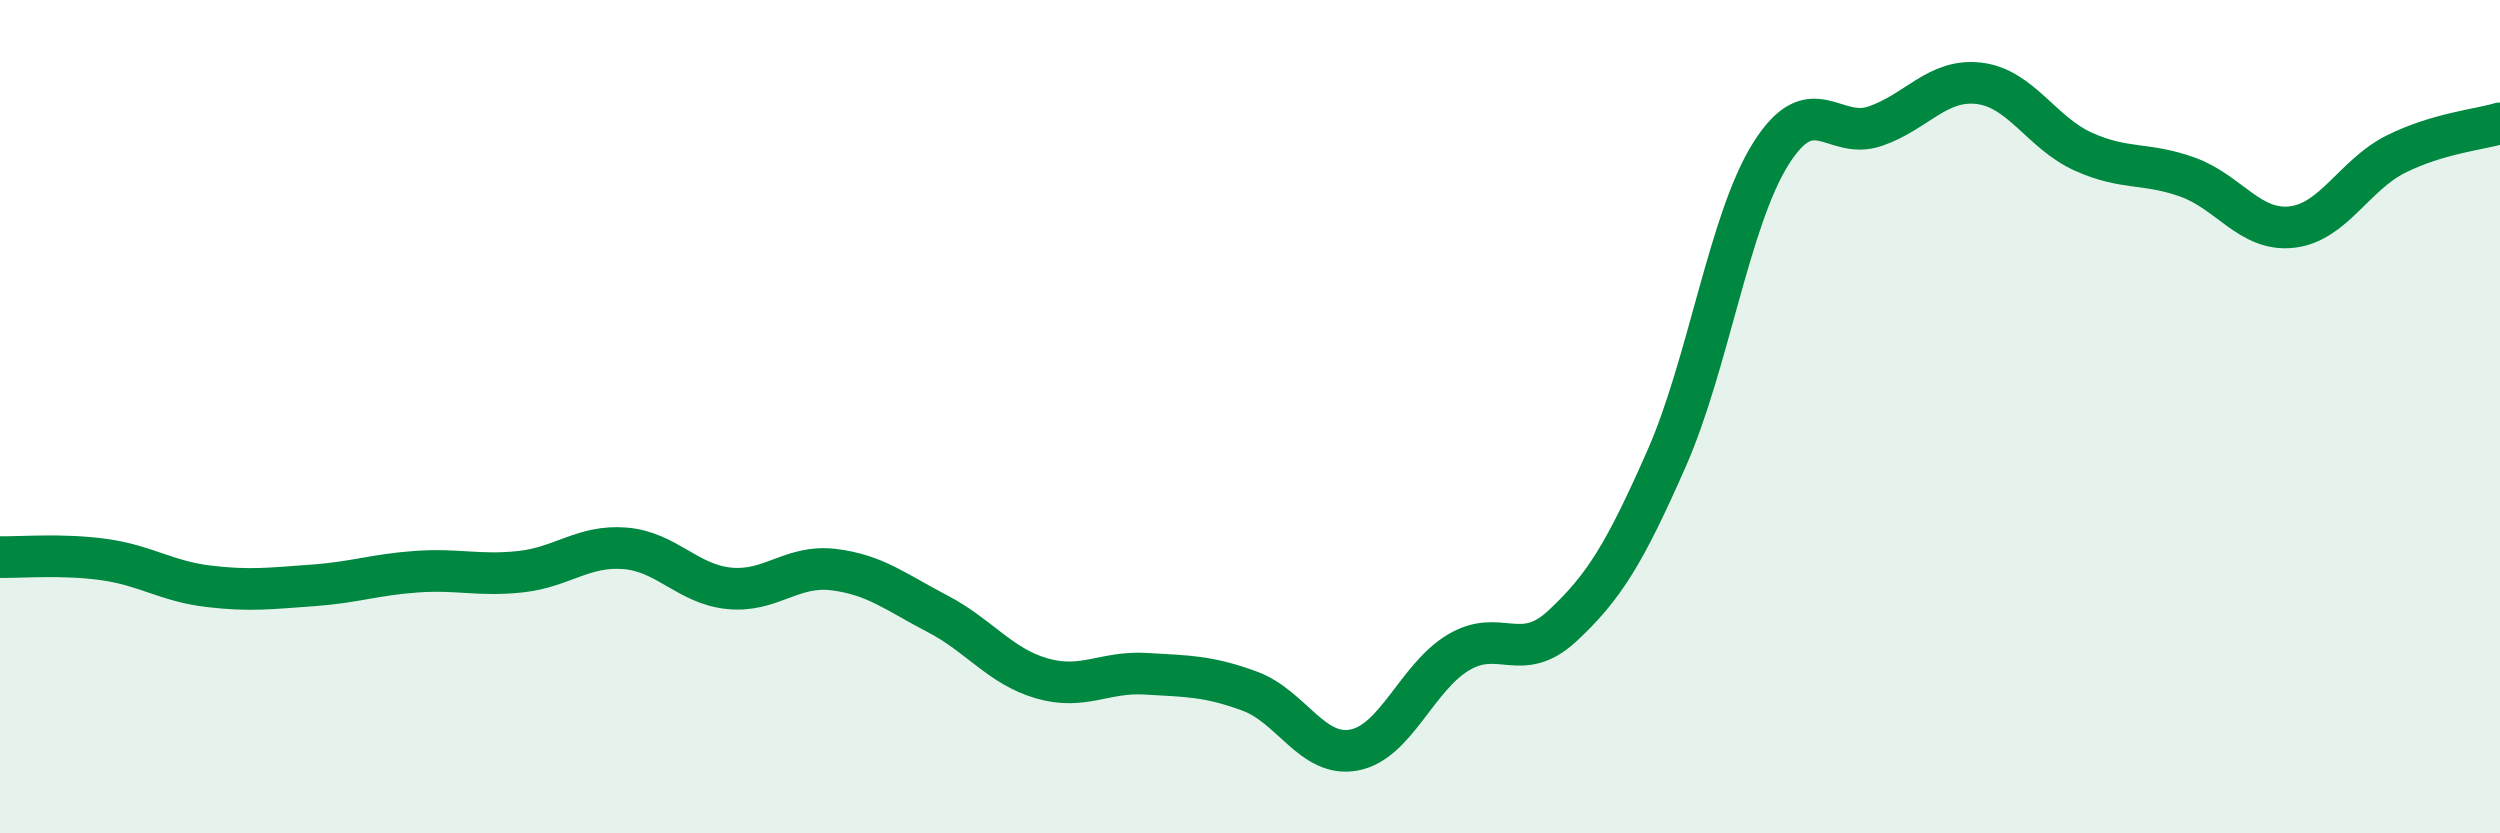
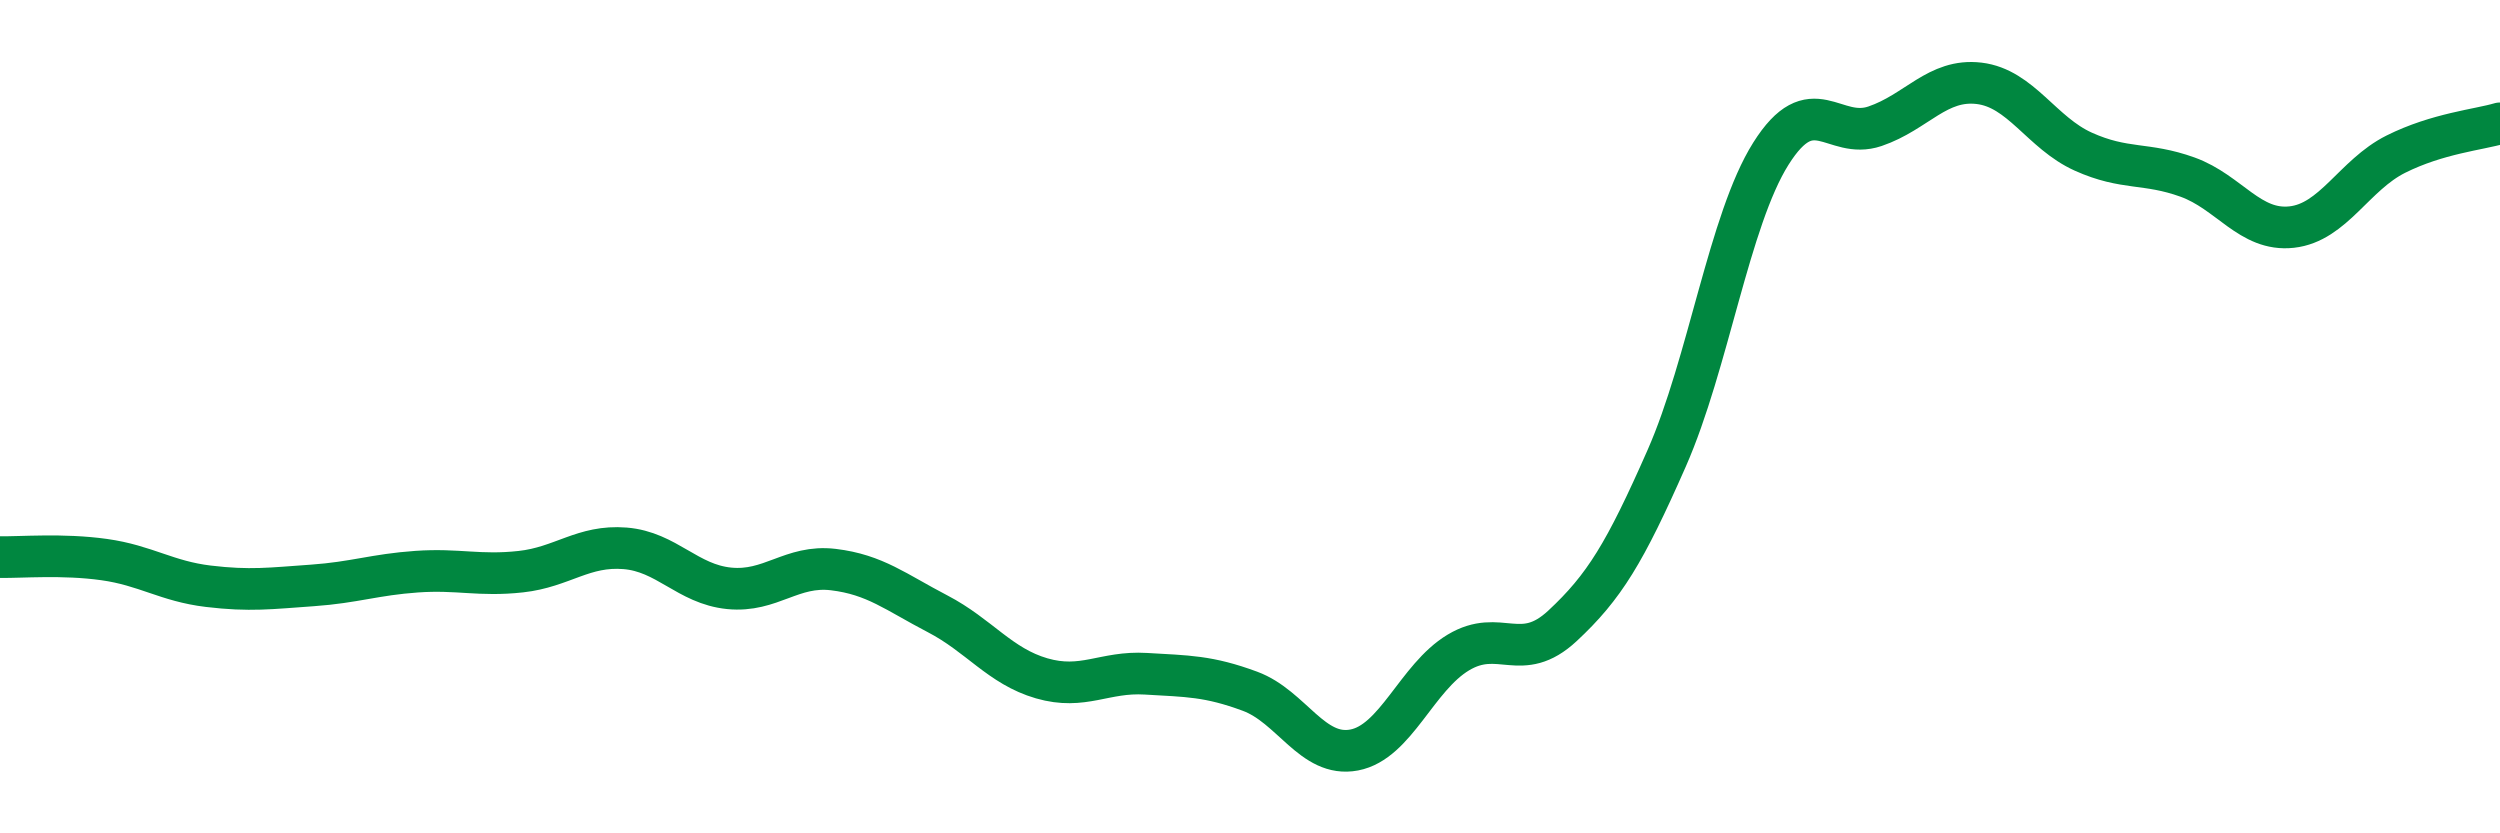
<svg xmlns="http://www.w3.org/2000/svg" width="60" height="20" viewBox="0 0 60 20">
-   <path d="M 0,13.37 C 0.5,13.38 1.5,13.29 2.5,13.43 C 3.5,13.57 4,13.95 5,14.07 C 6,14.19 6.5,14.12 7.5,14.05 C 8.5,13.98 9,13.79 10,13.72 C 11,13.65 11.5,13.83 12.5,13.72 C 13.5,13.61 14,13.08 15,13.16 C 16,13.24 16.5,14.02 17.5,14.12 C 18.5,14.22 19,13.55 20,13.67 C 21,13.79 21.5,14.21 22.5,14.73 C 23.5,15.25 24,15.99 25,16.28 C 26,16.57 26.5,16.11 27.5,16.17 C 28.5,16.23 29,16.22 30,16.59 C 31,16.96 31.5,18.19 32.5,18 C 33.5,17.81 34,16.26 35,15.66 C 36,15.06 36.5,15.95 37.5,15.02 C 38.5,14.09 39,13.27 40,11 C 41,8.73 41.5,5.28 42.5,3.69 C 43.5,2.1 44,3.37 45,3.03 C 46,2.69 46.5,1.88 47.5,2 C 48.5,2.12 49,3.19 50,3.64 C 51,4.09 51.5,3.89 52.5,4.25 C 53.5,4.61 54,5.56 55,5.45 C 56,5.34 56.5,4.2 57.5,3.7 C 58.5,3.2 59.5,3.11 60,2.96L60 20L0 20Z" fill="#008740" opacity="0.1" stroke-linecap="round" stroke-linejoin="round" />
  <path d="M 0,13.37 C 0.5,13.38 1.5,13.29 2.5,13.43 C 3.5,13.57 4,13.95 5,14.07 C 6,14.19 6.5,14.12 7.5,14.05 C 8.5,13.98 9,13.79 10,13.72 C 11,13.65 11.5,13.83 12.5,13.72 C 13.5,13.61 14,13.08 15,13.16 C 16,13.24 16.5,14.02 17.5,14.12 C 18.5,14.22 19,13.55 20,13.67 C 21,13.79 21.5,14.21 22.5,14.73 C 23.5,15.25 24,15.99 25,16.28 C 26,16.57 26.5,16.11 27.5,16.17 C 28.5,16.23 29,16.22 30,16.59 C 31,16.96 31.5,18.19 32.5,18 C 33.5,17.81 34,16.26 35,15.66 C 36,15.06 36.5,15.95 37.5,15.02 C 38.5,14.09 39,13.27 40,11 C 41,8.73 41.5,5.28 42.5,3.69 C 43.5,2.1 44,3.37 45,3.03 C 46,2.69 46.5,1.88 47.5,2 C 48.5,2.12 49,3.19 50,3.64 C 51,4.09 51.5,3.89 52.5,4.25 C 53.5,4.61 54,5.56 55,5.45 C 56,5.34 56.5,4.2 57.5,3.7 C 58.5,3.2 59.5,3.11 60,2.96" stroke="#008740" stroke-width="1" fill="none" stroke-linecap="round" stroke-linejoin="round" />
</svg>